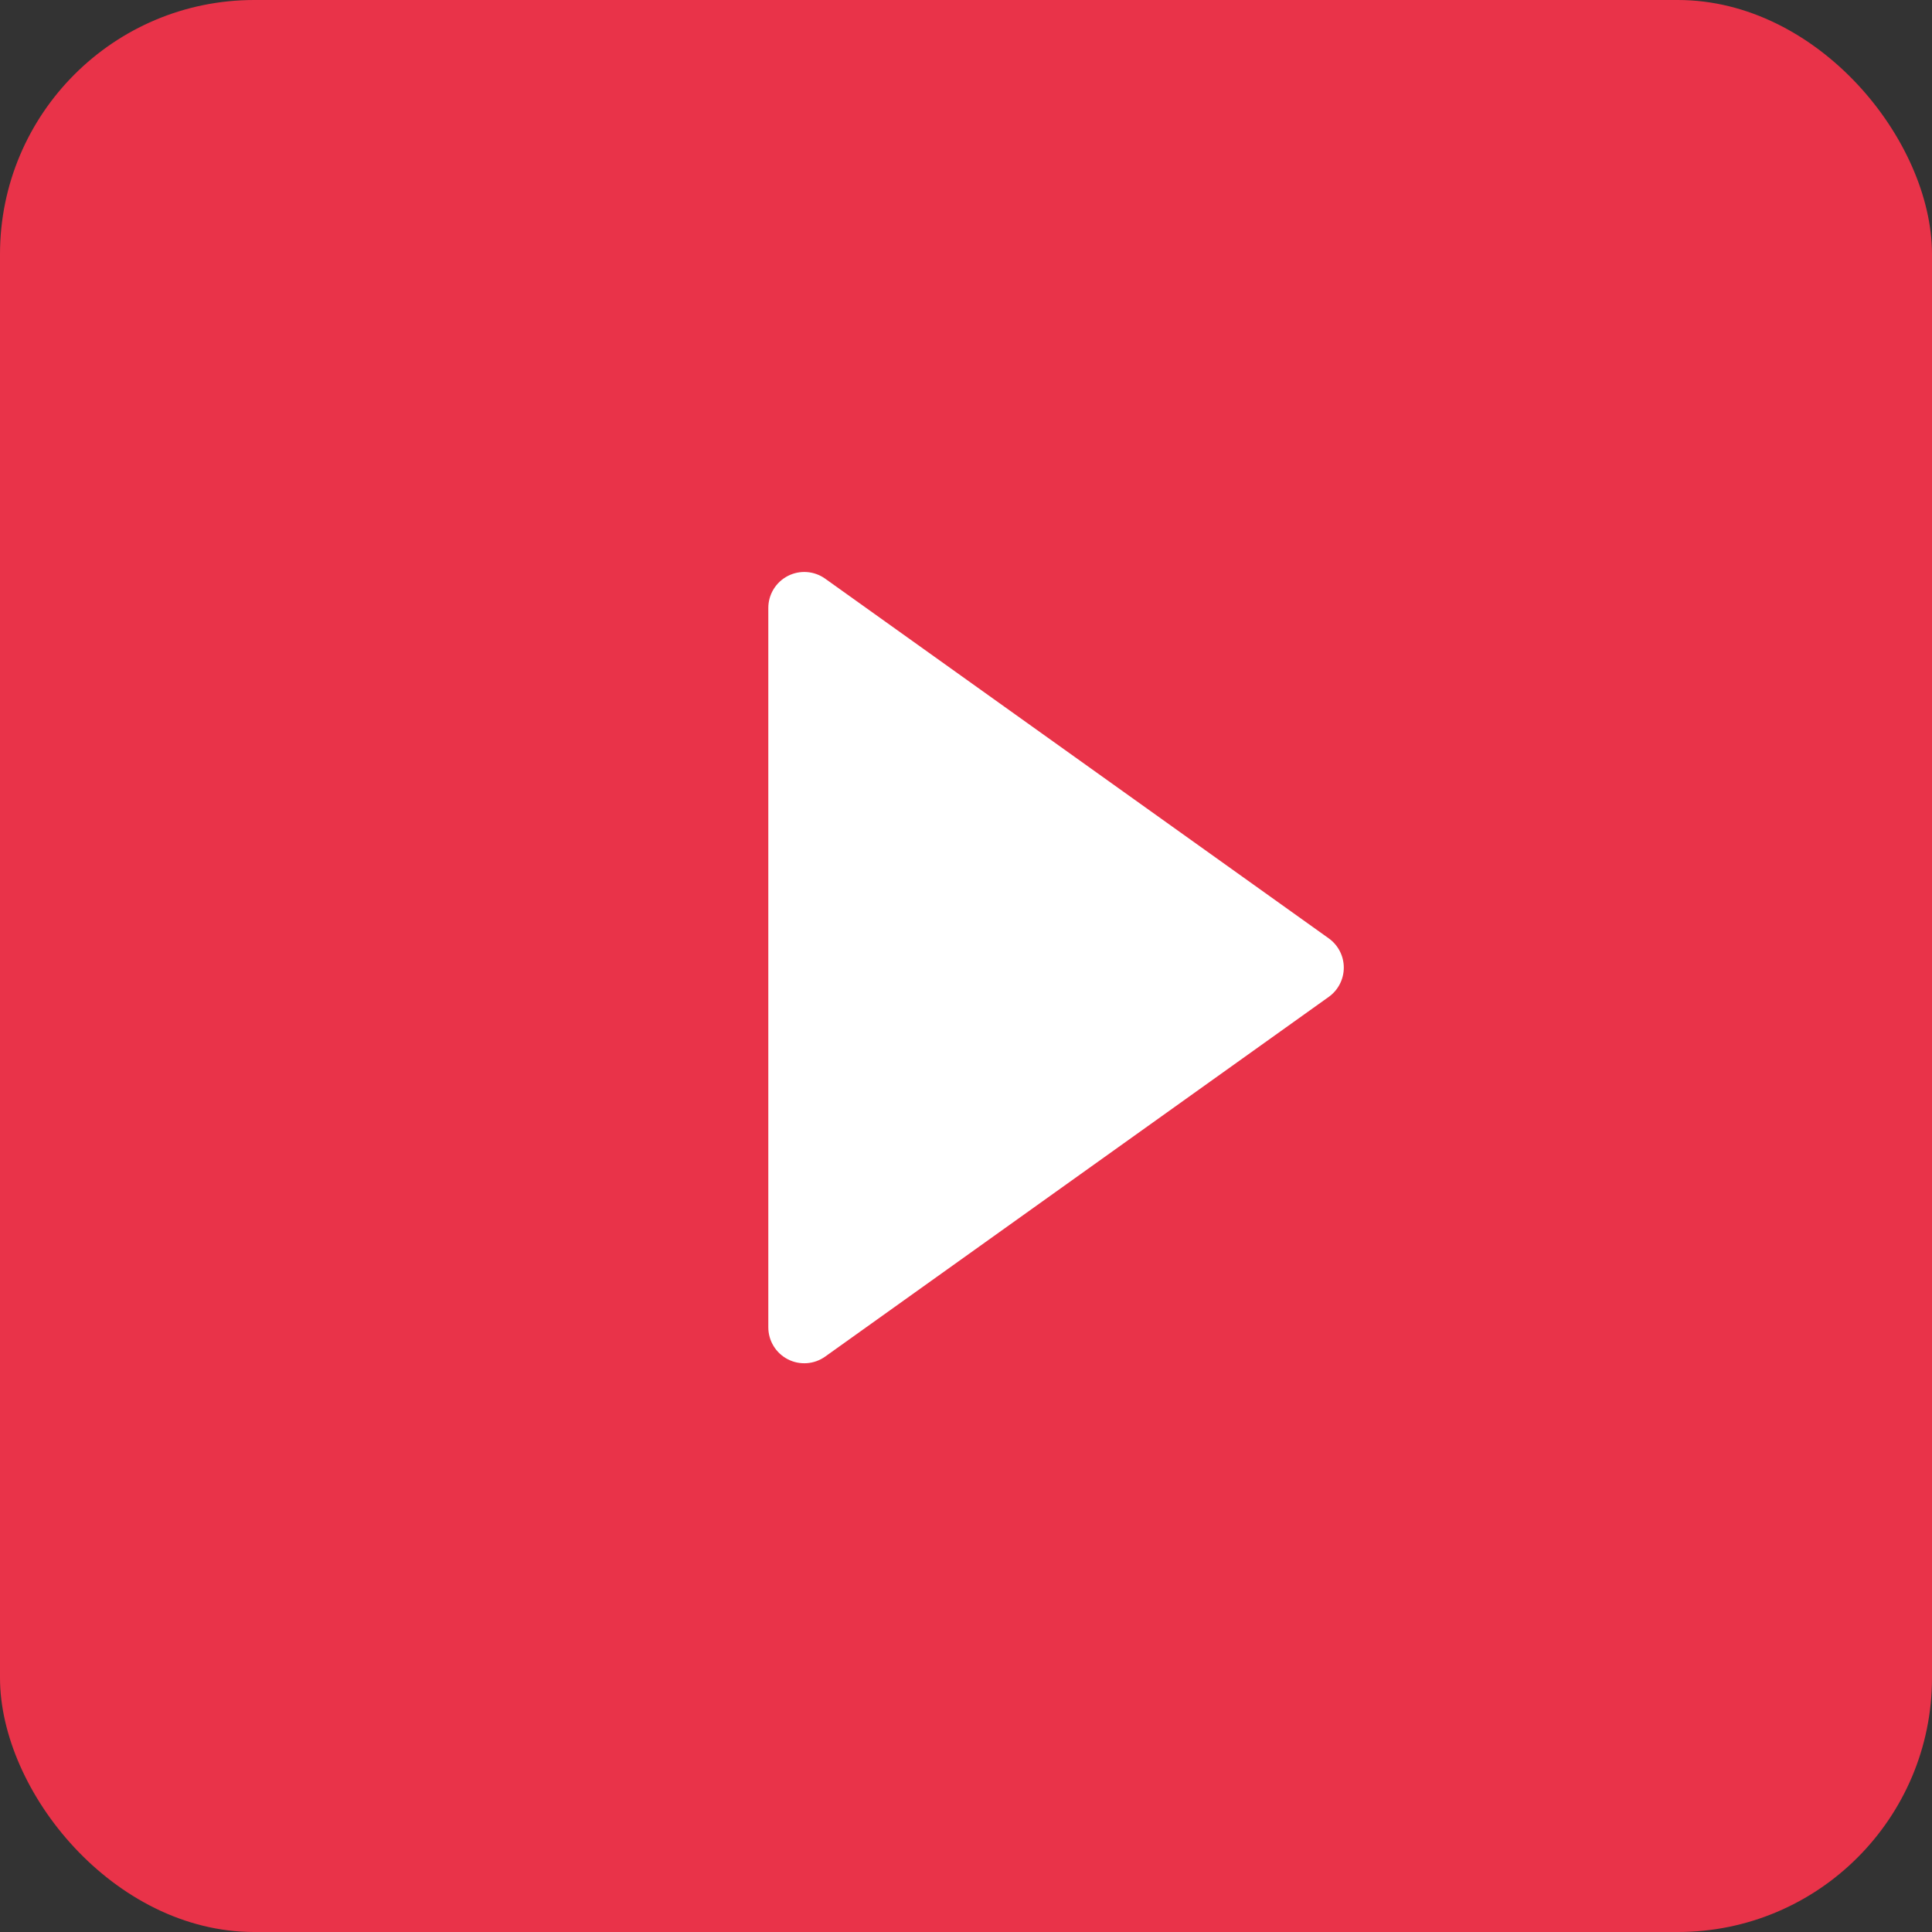
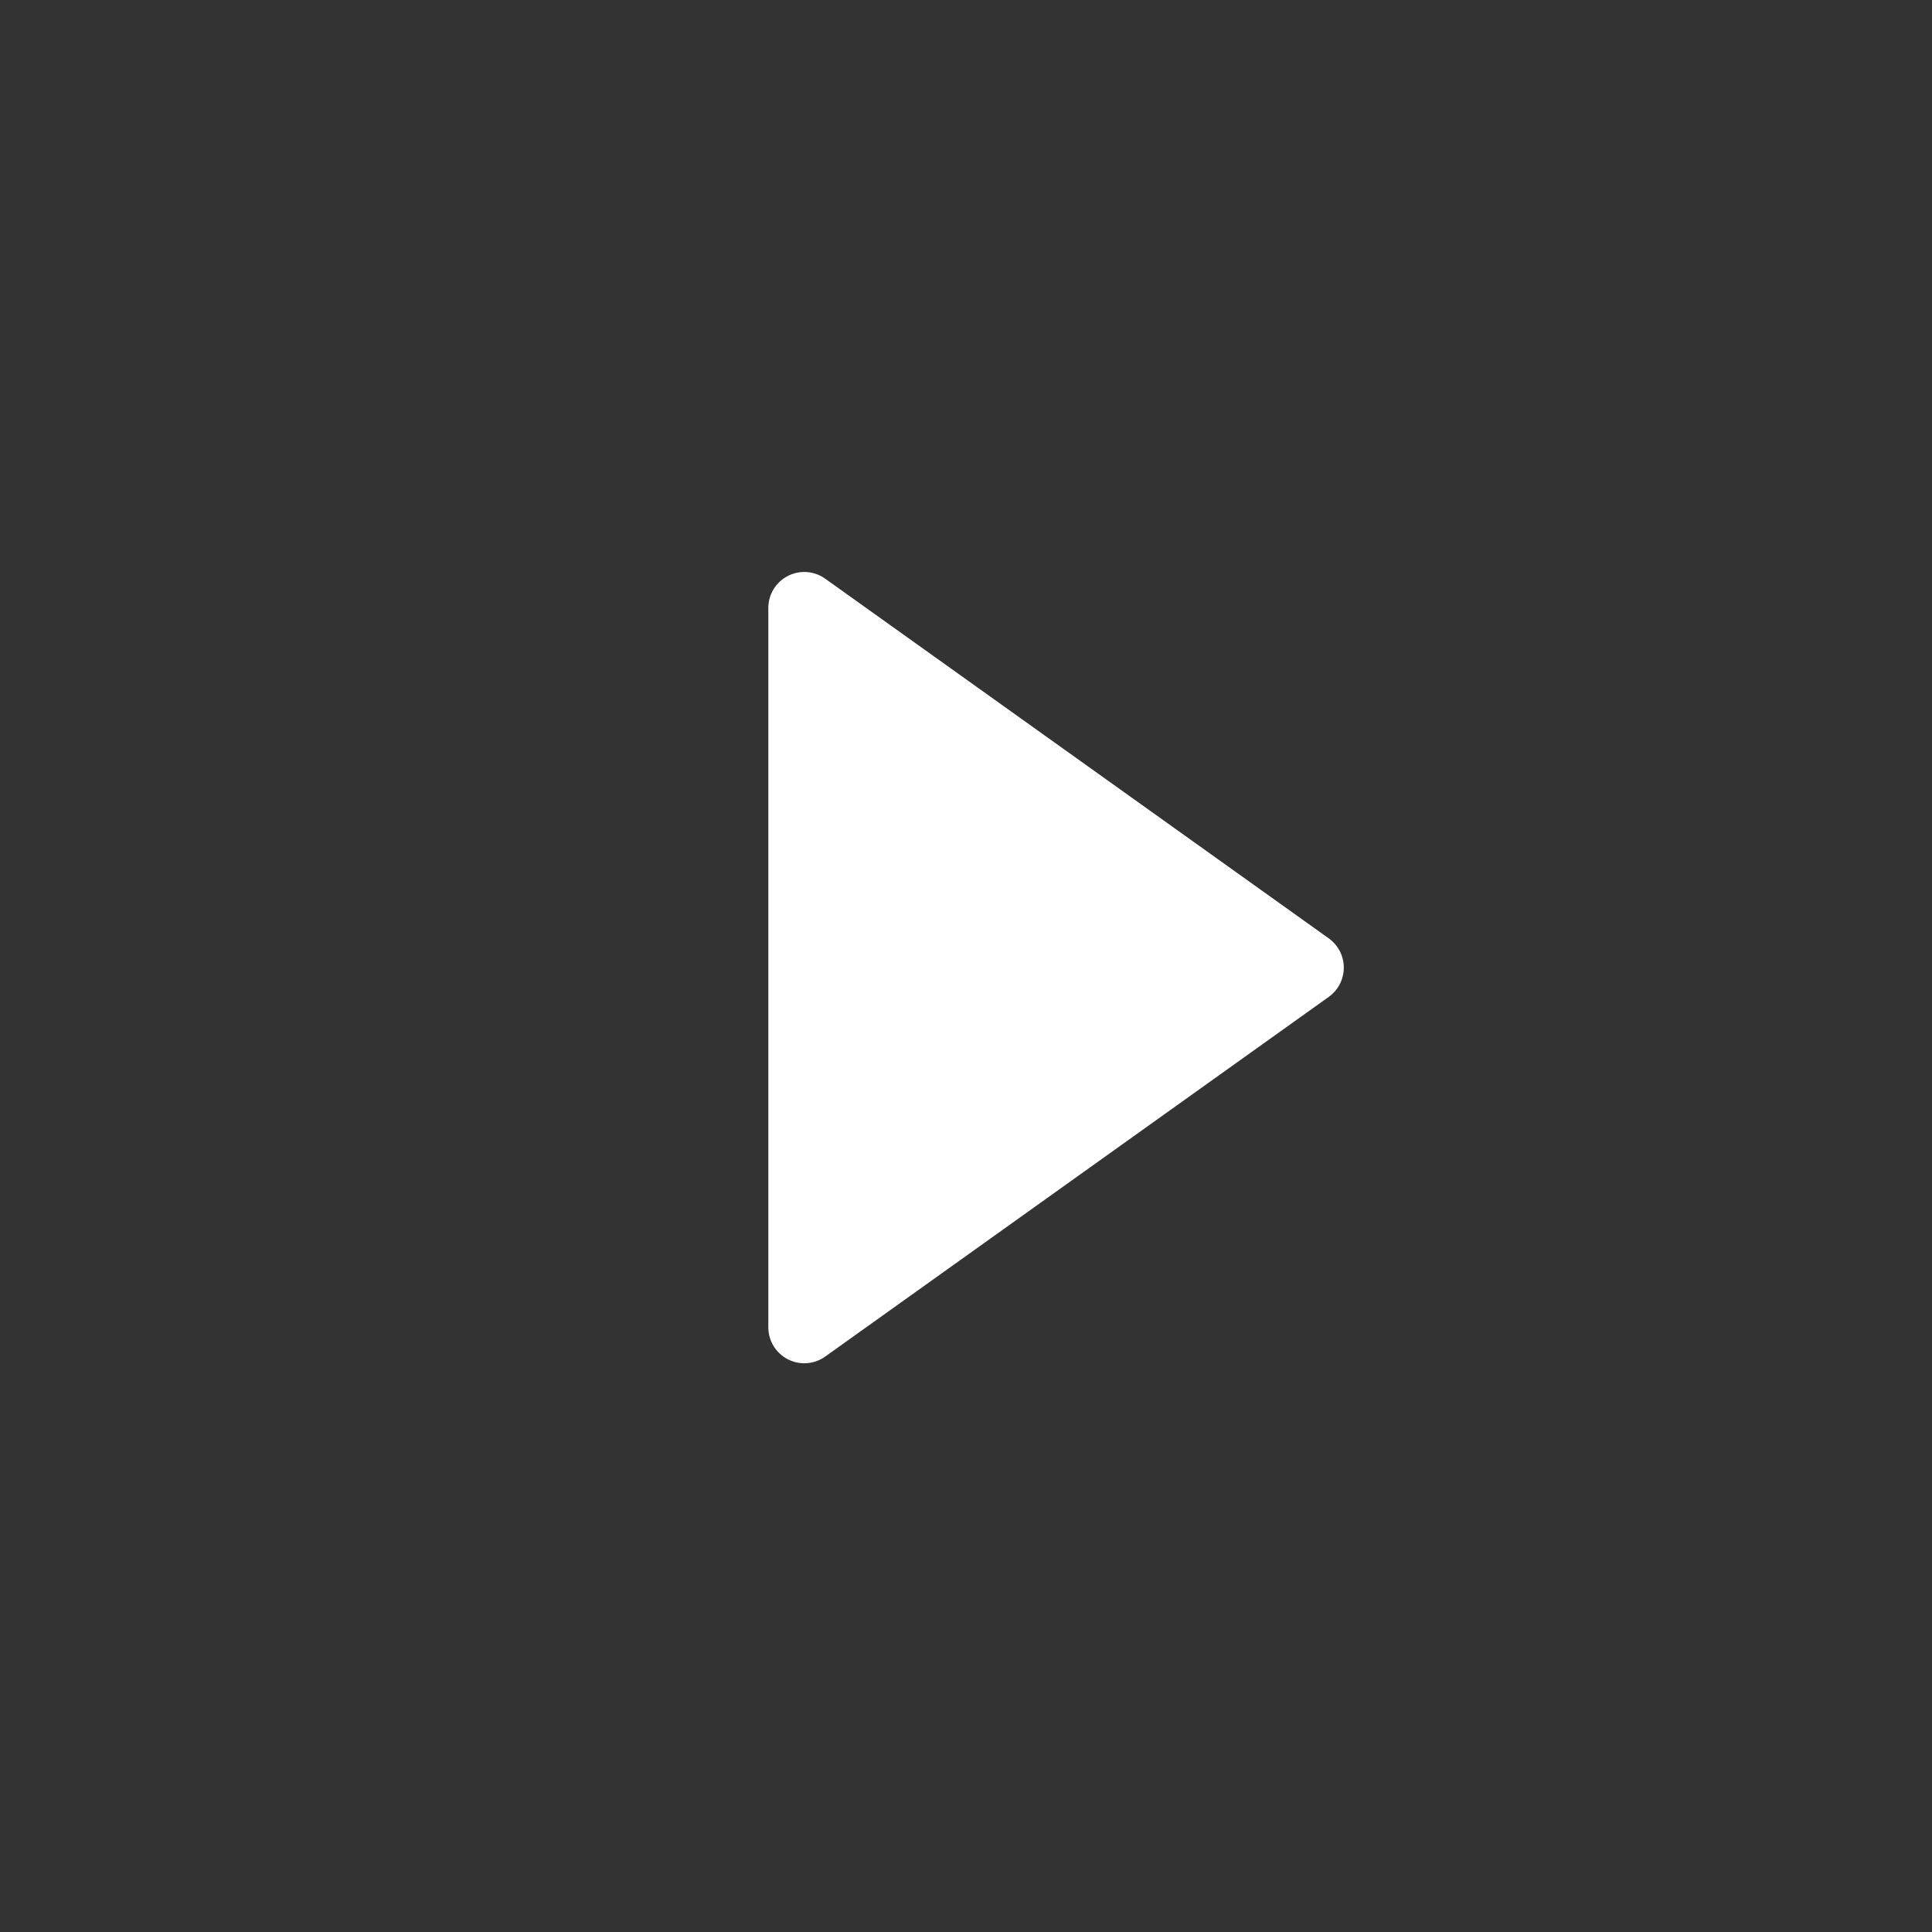
<svg xmlns="http://www.w3.org/2000/svg" width="152" height="152" viewBox="0 0 152 152" fill="none">
  <rect x="0" y="0" width="152" height="152" fill="#333333" stroke="none" />
-   <rect width="152" height="152" rx="20" fill="#E93349" />
  <path d="M64.918 45.525C64.495 45.223 63.997 45.044 63.479 45.007C62.961 44.97 62.442 45.076 61.981 45.314C61.519 45.552 61.132 45.913 60.861 46.356C60.59 46.799 60.447 47.309 60.447 47.828V104.427C60.447 104.947 60.59 105.456 60.861 105.899C61.132 106.343 61.519 106.703 61.981 106.941C62.442 107.179 62.961 107.285 63.479 107.248C63.997 107.211 64.495 107.032 64.918 106.731L104.537 78.431C104.904 78.169 105.203 77.824 105.409 77.423C105.616 77.022 105.723 76.578 105.723 76.128C105.723 75.677 105.616 75.233 105.409 74.832C105.203 74.431 104.904 74.086 104.537 73.824L64.918 45.525Z" fill="white" />
</svg>